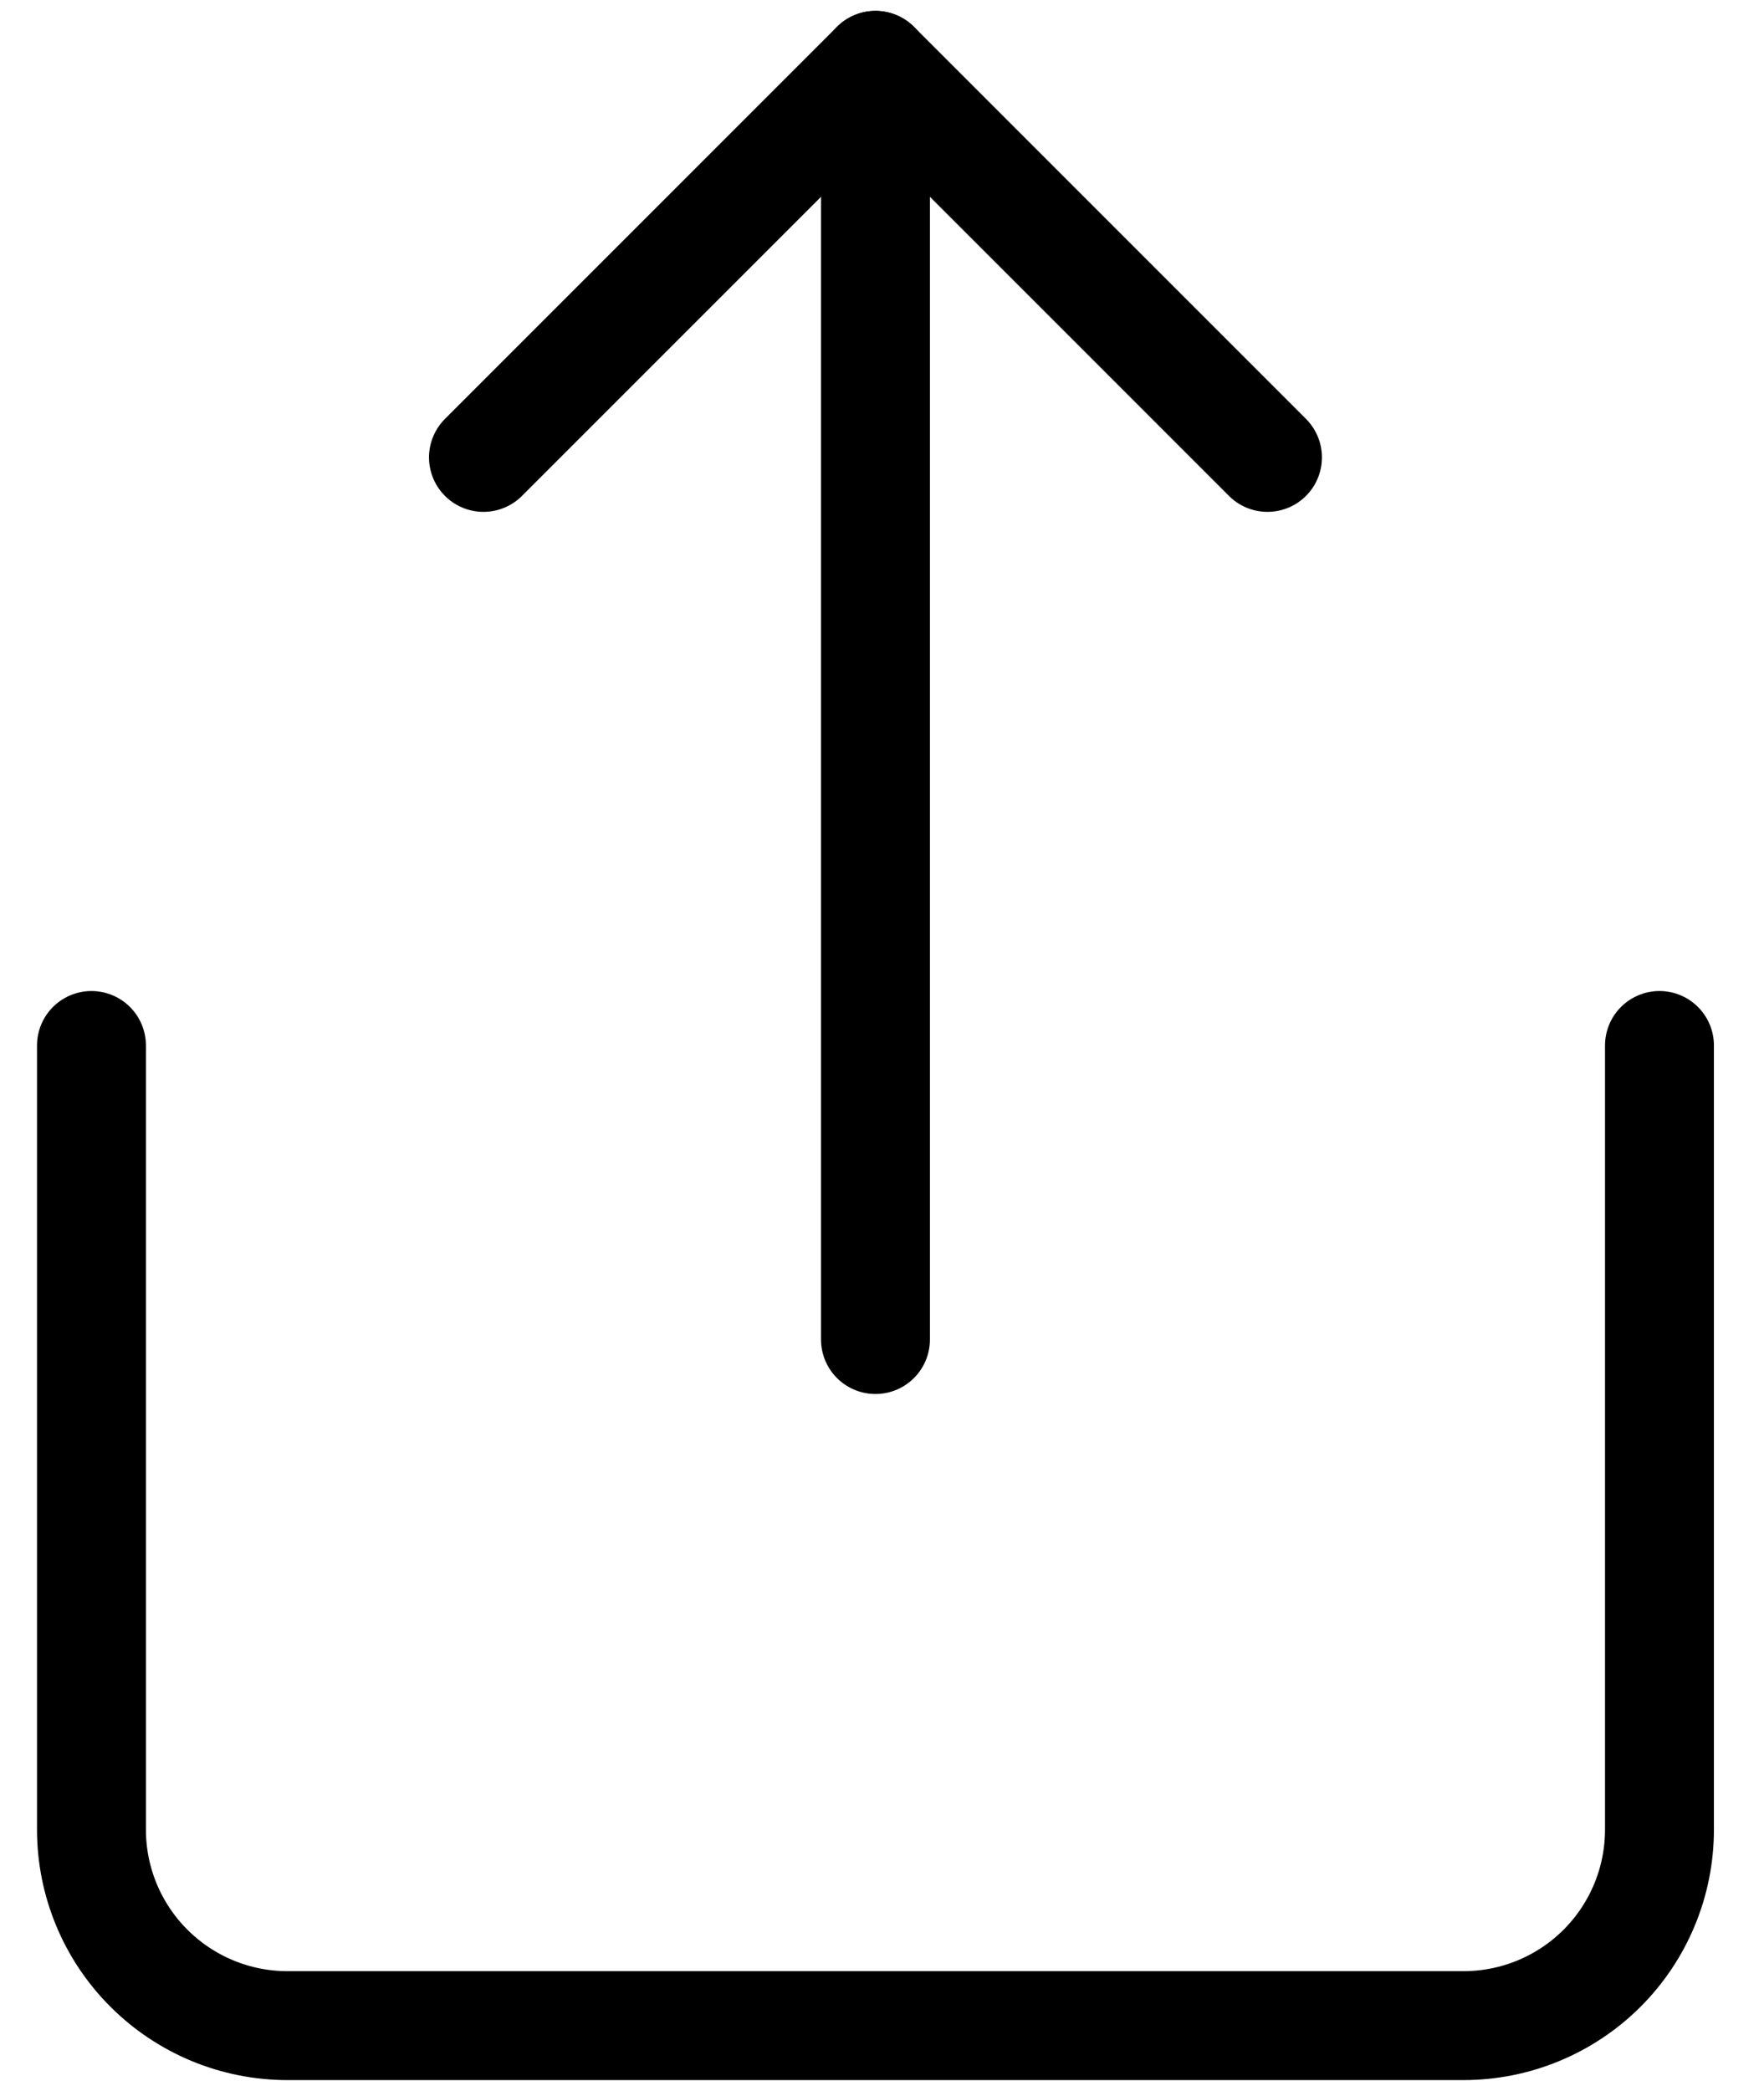
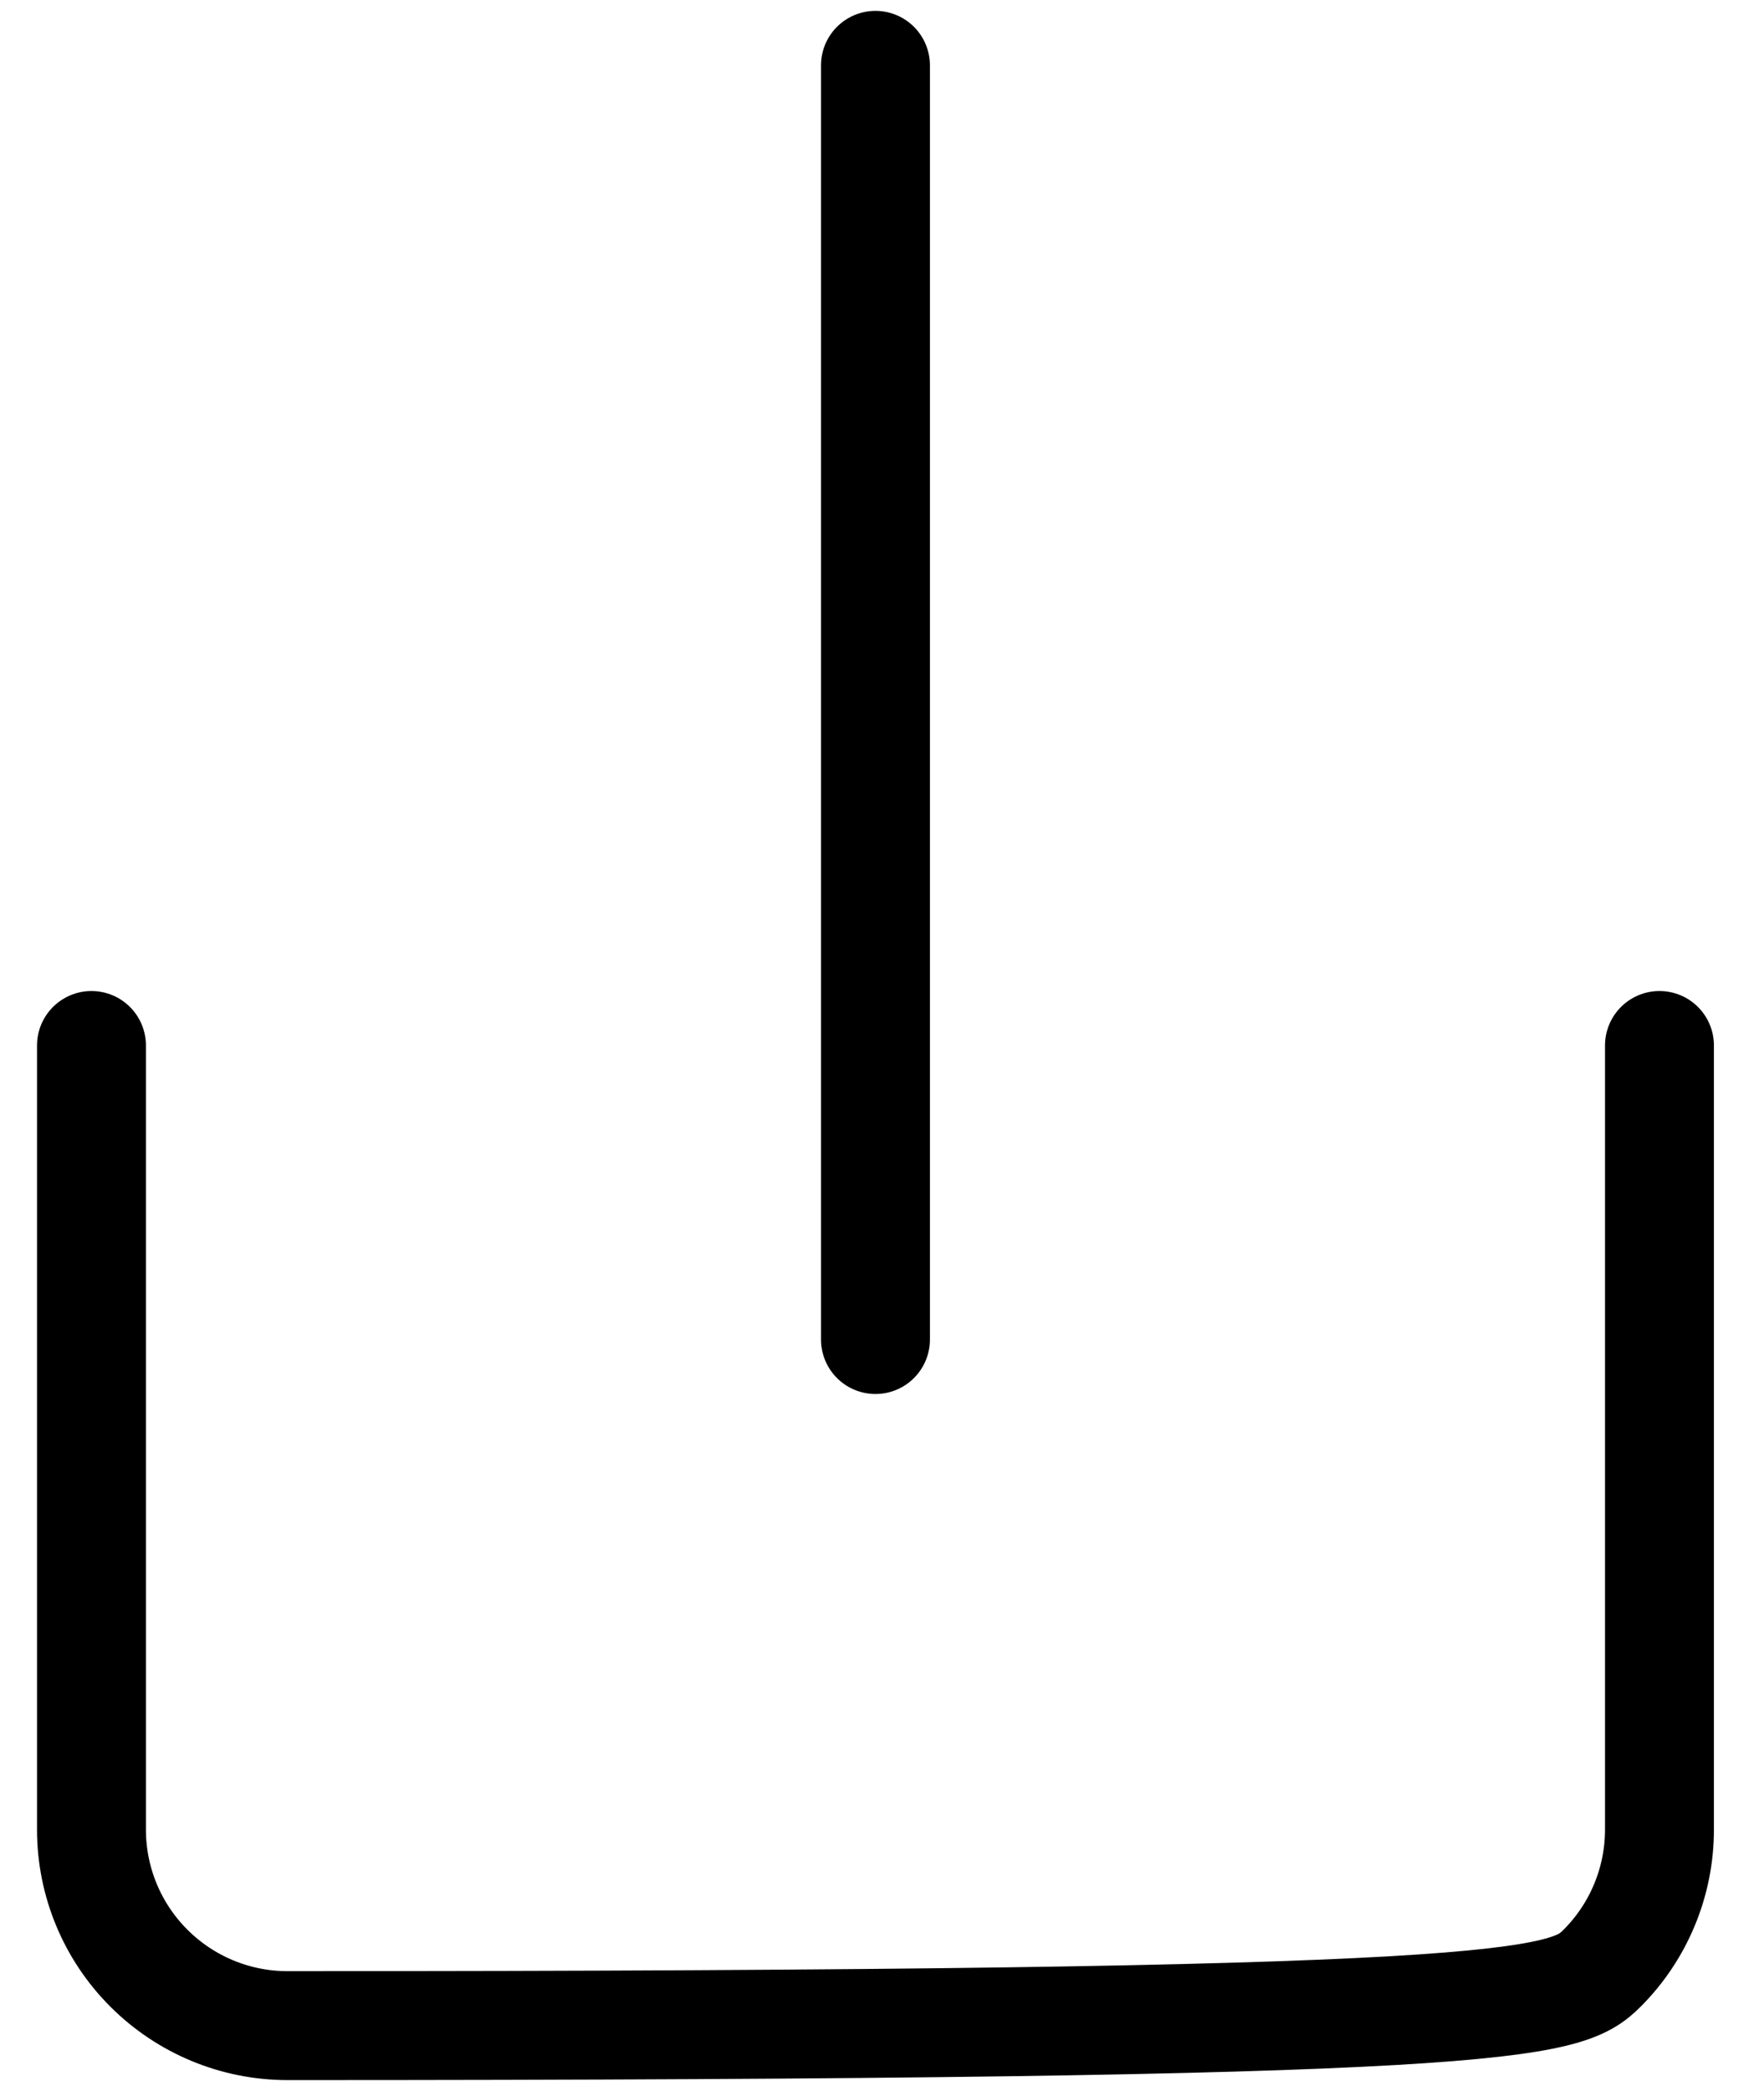
<svg xmlns="http://www.w3.org/2000/svg" width="27" height="32" viewBox="0 0 27 32" fill="none">
  <g id="Share">
-     <path id="Vector" d="M1.4 16V28C1.4 28.796 1.716 29.559 2.279 30.121C2.842 30.684 3.605 31 4.4 31H22.4C23.196 31 23.959 30.684 24.522 30.121C25.084 29.559 25.4 28.796 25.4 28V16" stroke="black" stroke-width="1.667" stroke-linecap="round" stroke-linejoin="round" />
-     <path id="Vector_2" d="M19.4 7L13.4 1L7.4 7" stroke="black" stroke-width="1.667" stroke-linecap="round" stroke-linejoin="round" />
+     <path id="Vector" d="M1.4 16V28C1.4 28.796 1.716 29.559 2.279 30.121C2.842 30.684 3.605 31 4.4 31C23.196 31 23.959 30.684 24.522 30.121C25.084 29.559 25.4 28.796 25.4 28V16" stroke="black" stroke-width="1.667" stroke-linecap="round" stroke-linejoin="round" />
    <path id="Vector_3" d="M13.4 1V20.5" stroke="black" stroke-width="1.667" stroke-linecap="round" stroke-linejoin="round" />
  </g>
</svg>